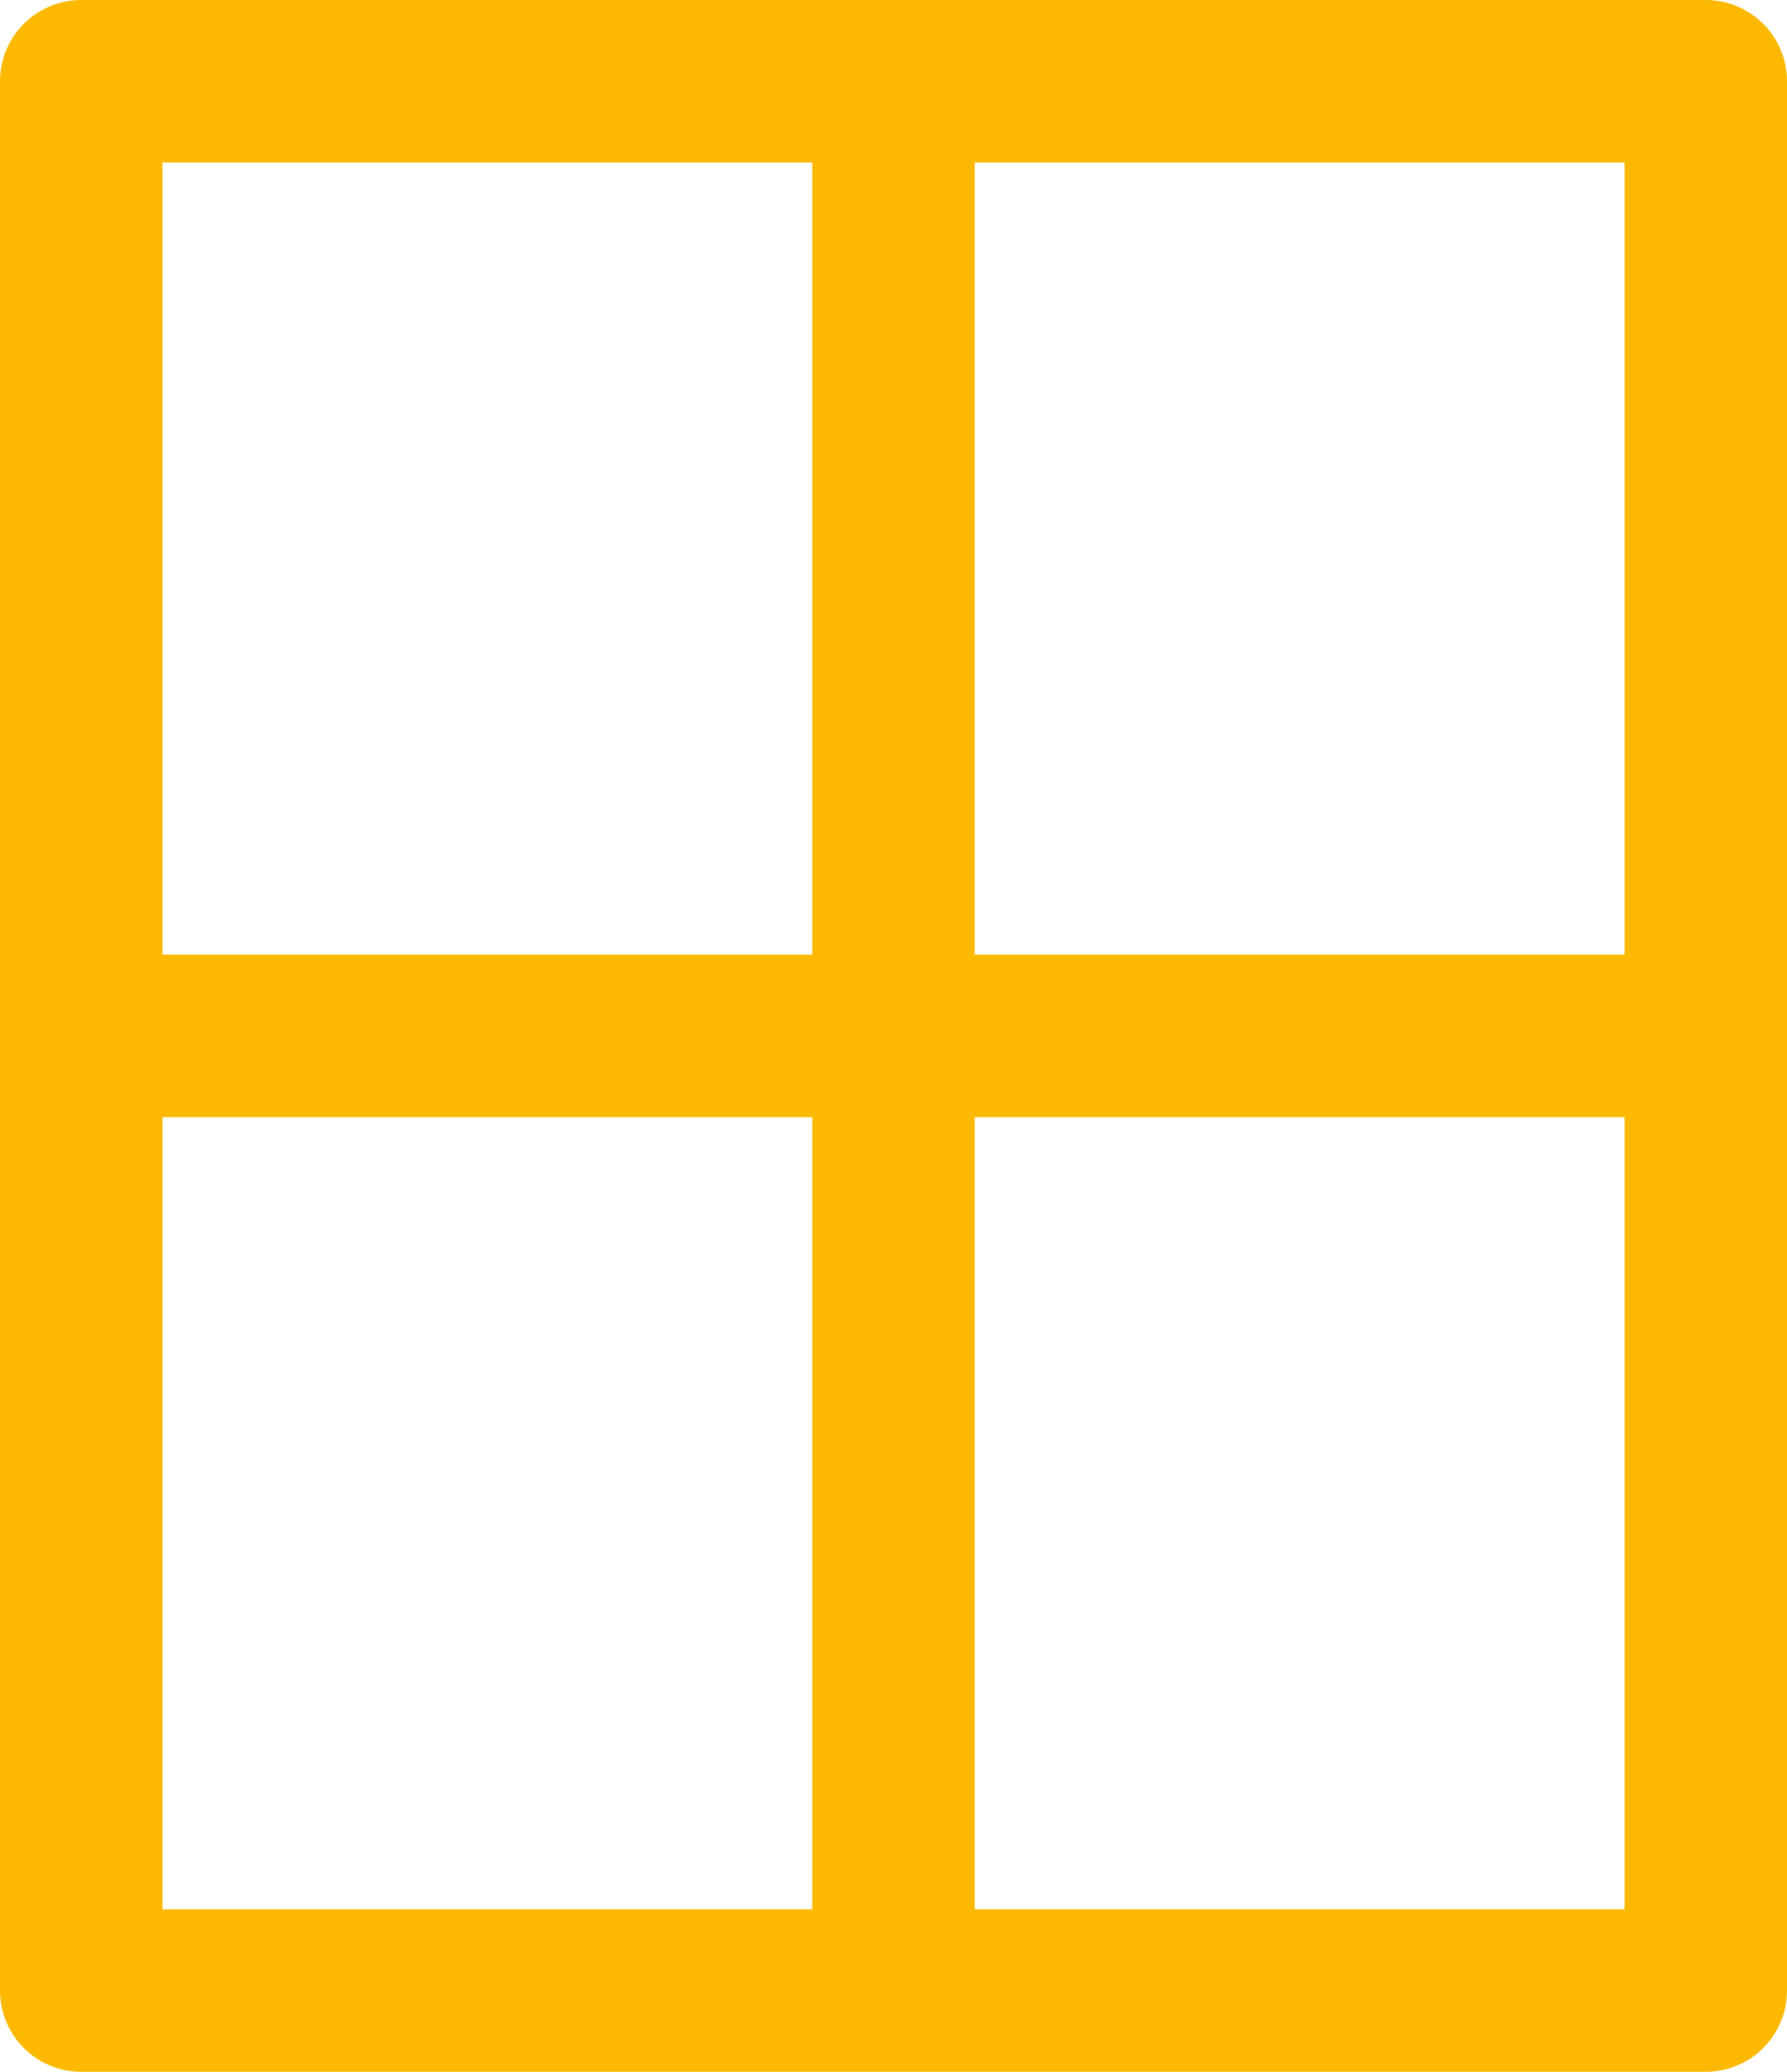
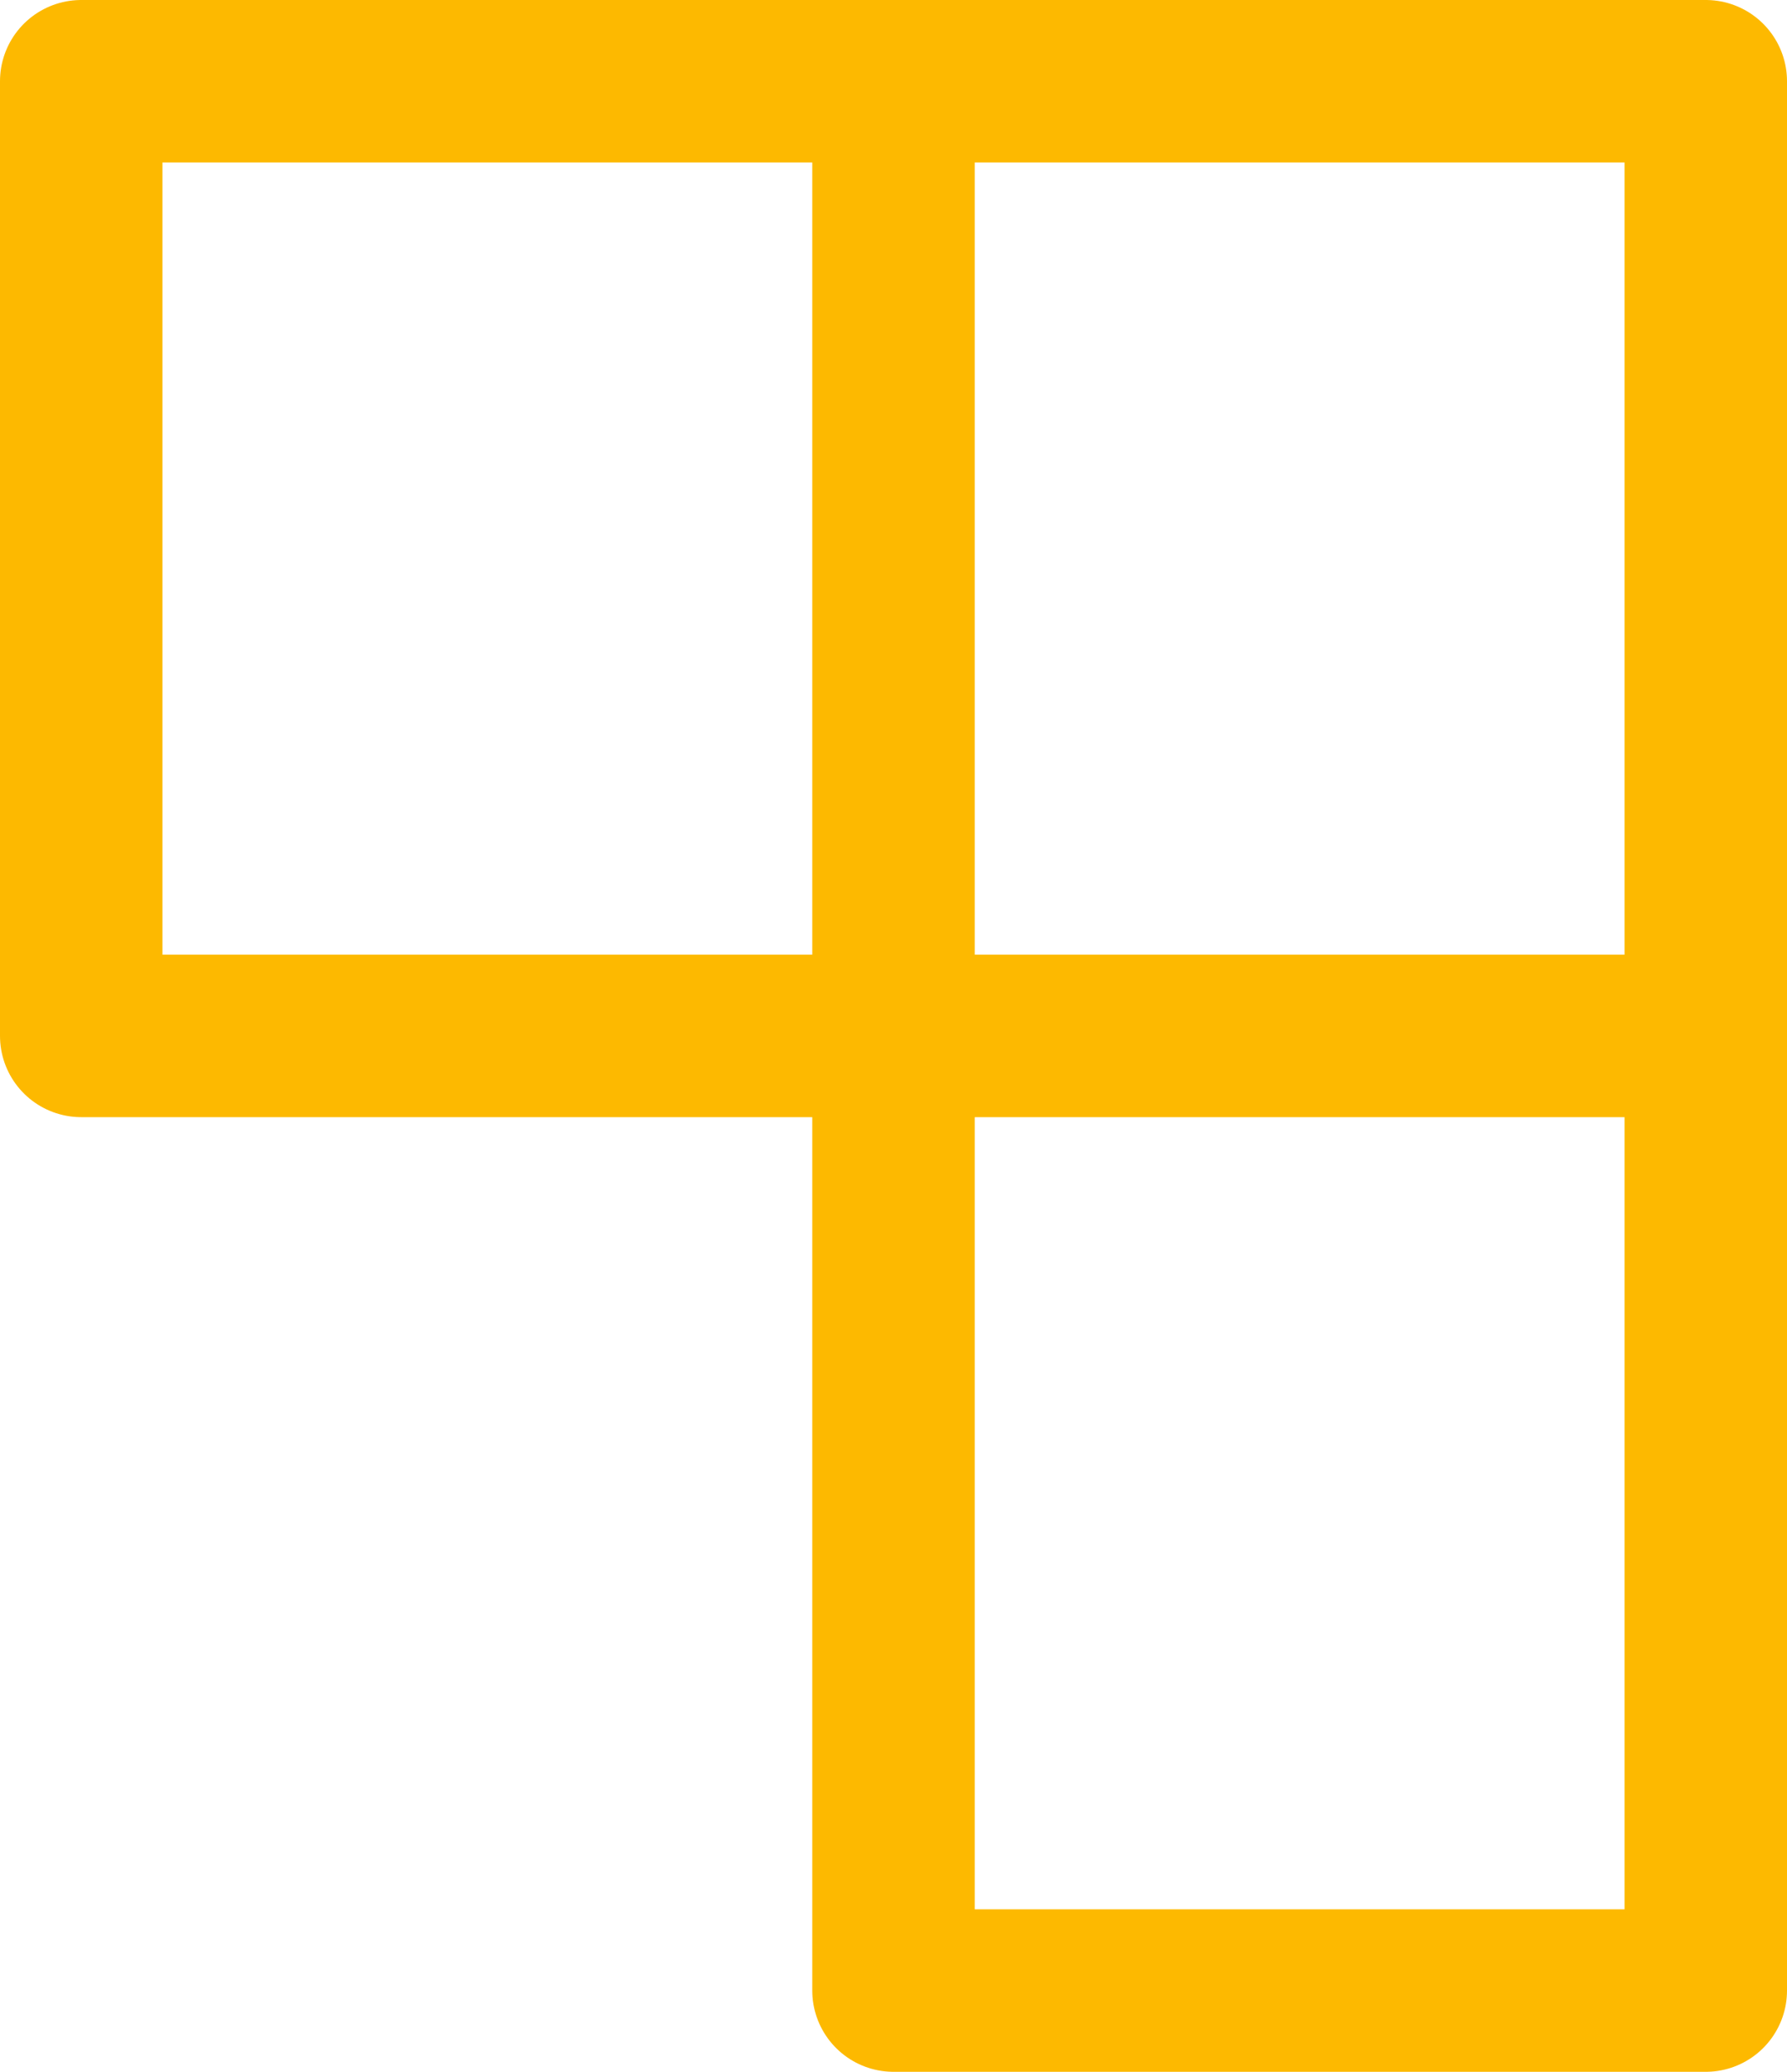
<svg xmlns="http://www.w3.org/2000/svg" width="88" height="102" viewBox="0 0 88 102" fill="none">
-   <path d="M44 4H84V51M44 4H4V51M44 4V98M44 98H4V51M44 98H84V51M4 51H84" stroke="#FDB900" stroke-width="8" stroke-linecap="round" stroke-linejoin="round" />
+   <path d="M44 4H84V51M44 4H4V51M44 4V98M44 98V51M44 98H84V51M4 51H84" stroke="#FDB900" stroke-width="8" stroke-linecap="round" stroke-linejoin="round" />
</svg>